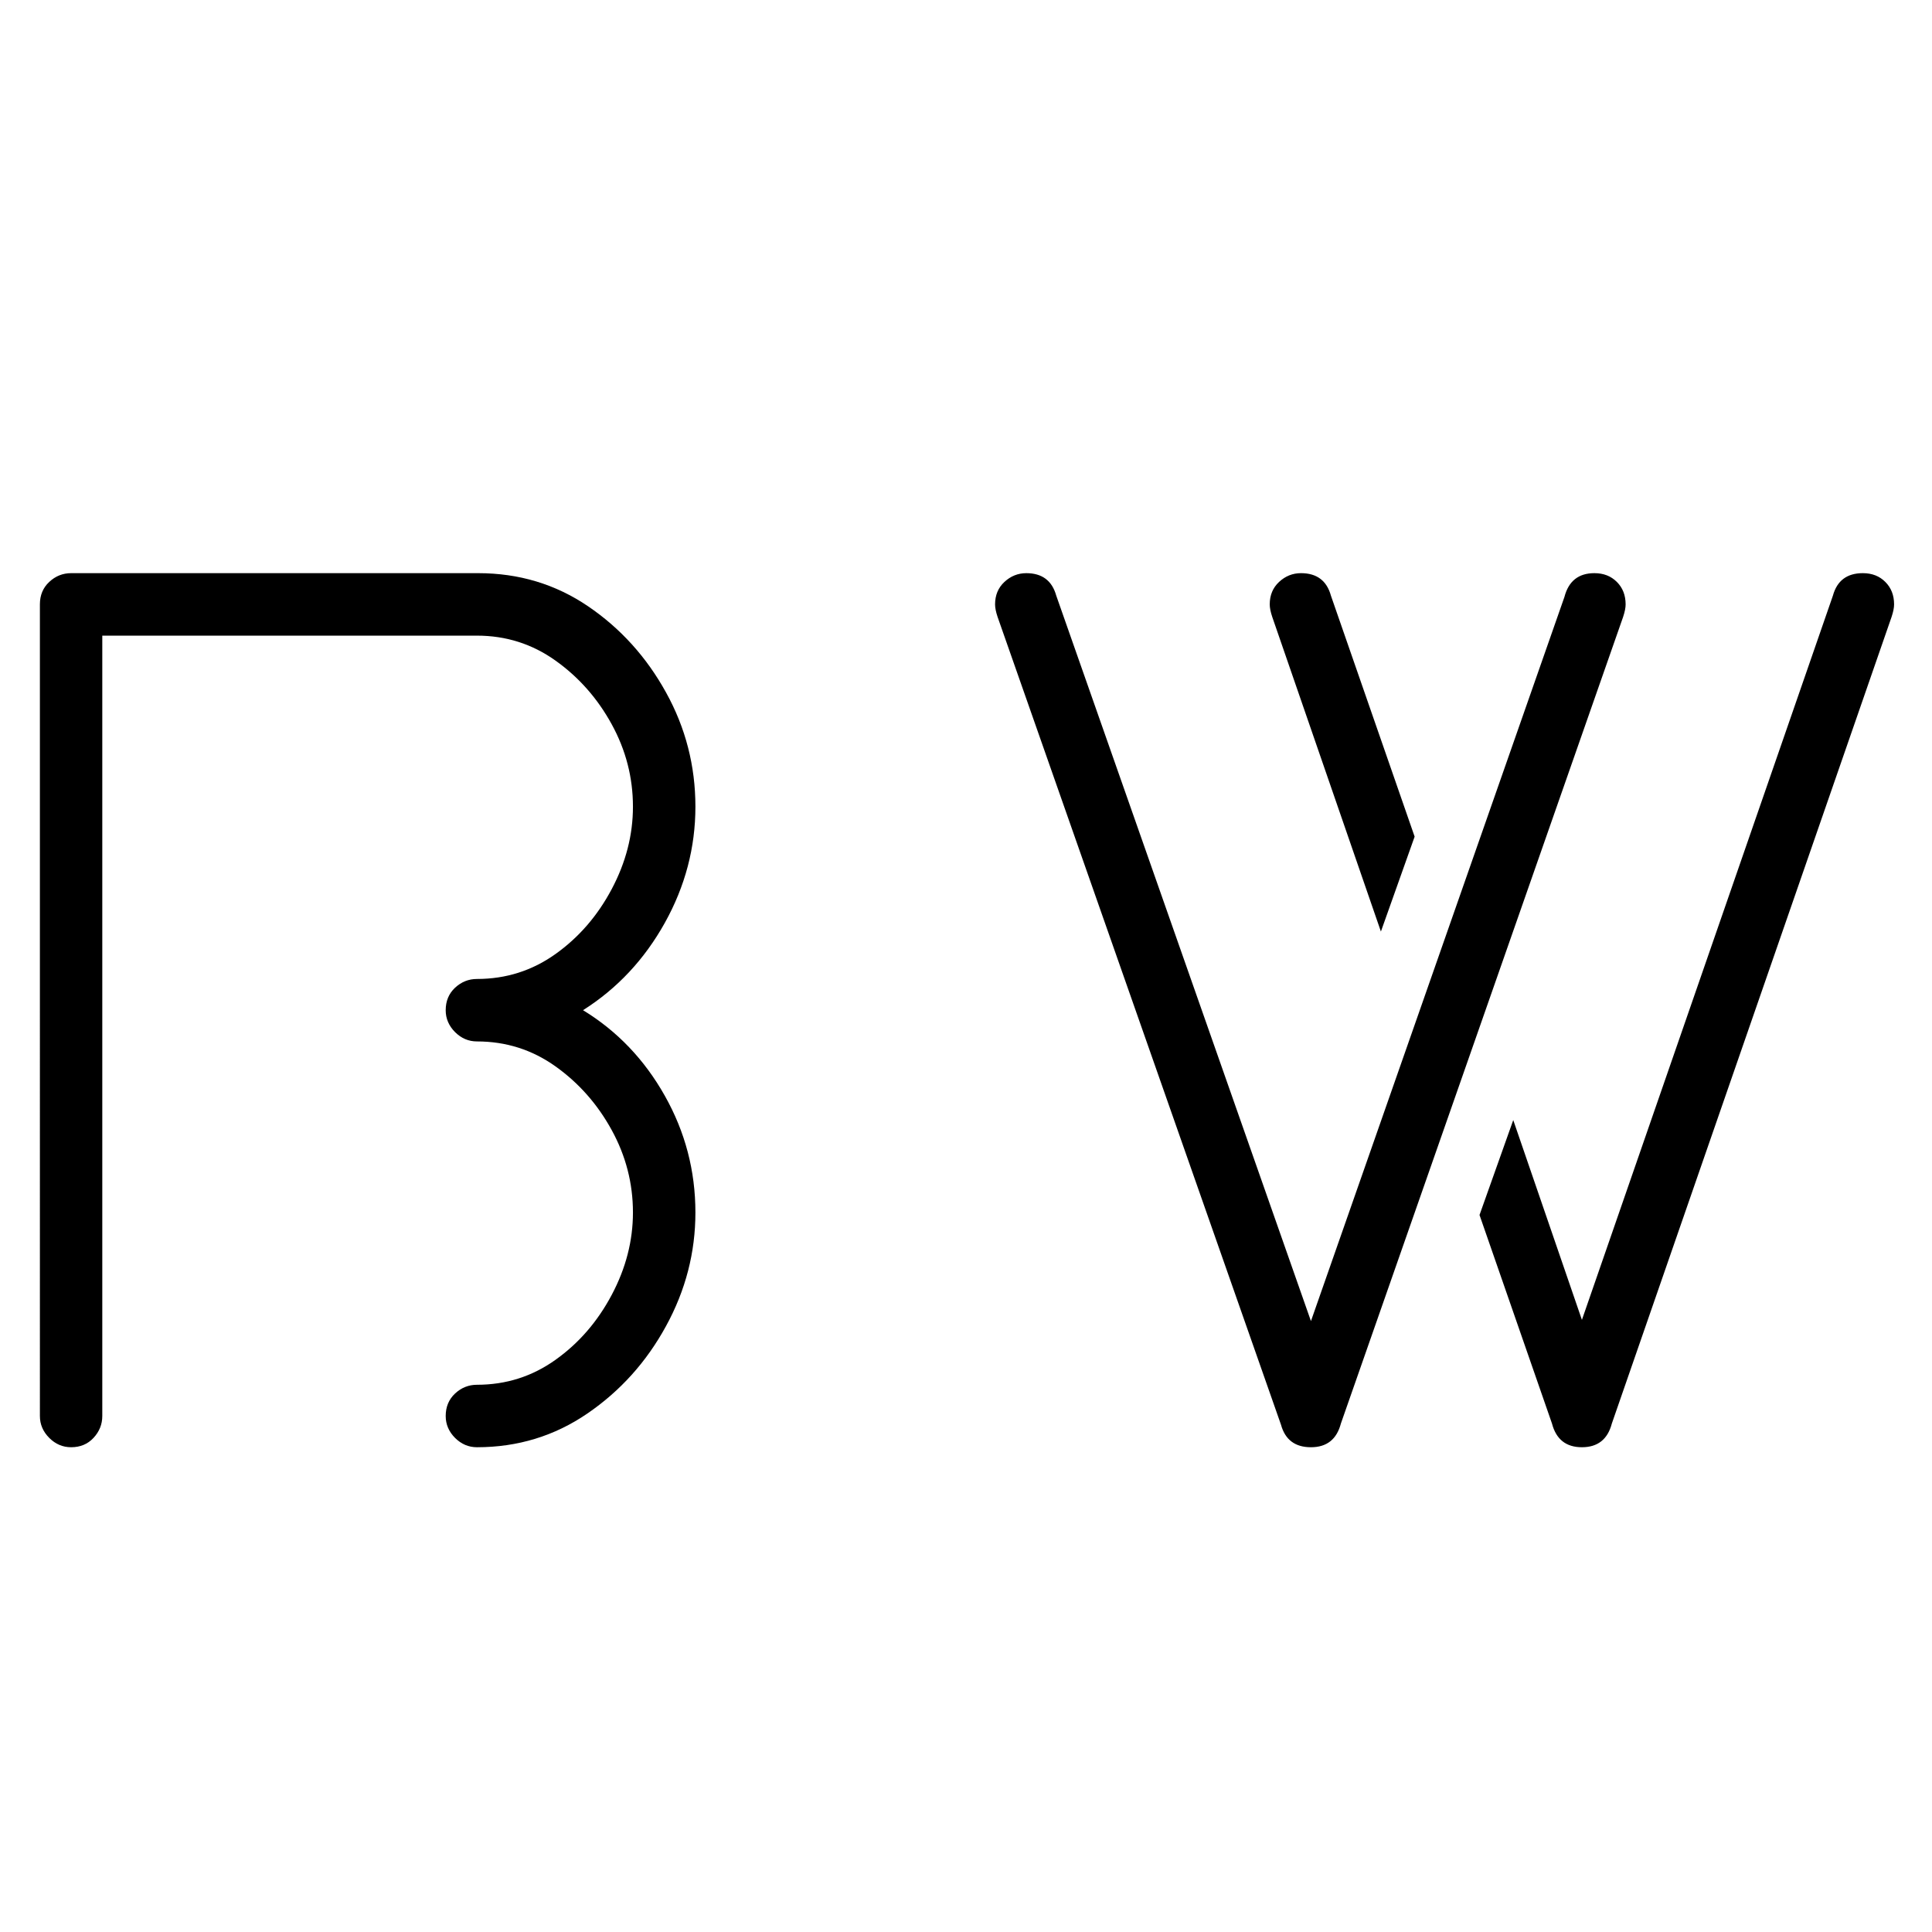
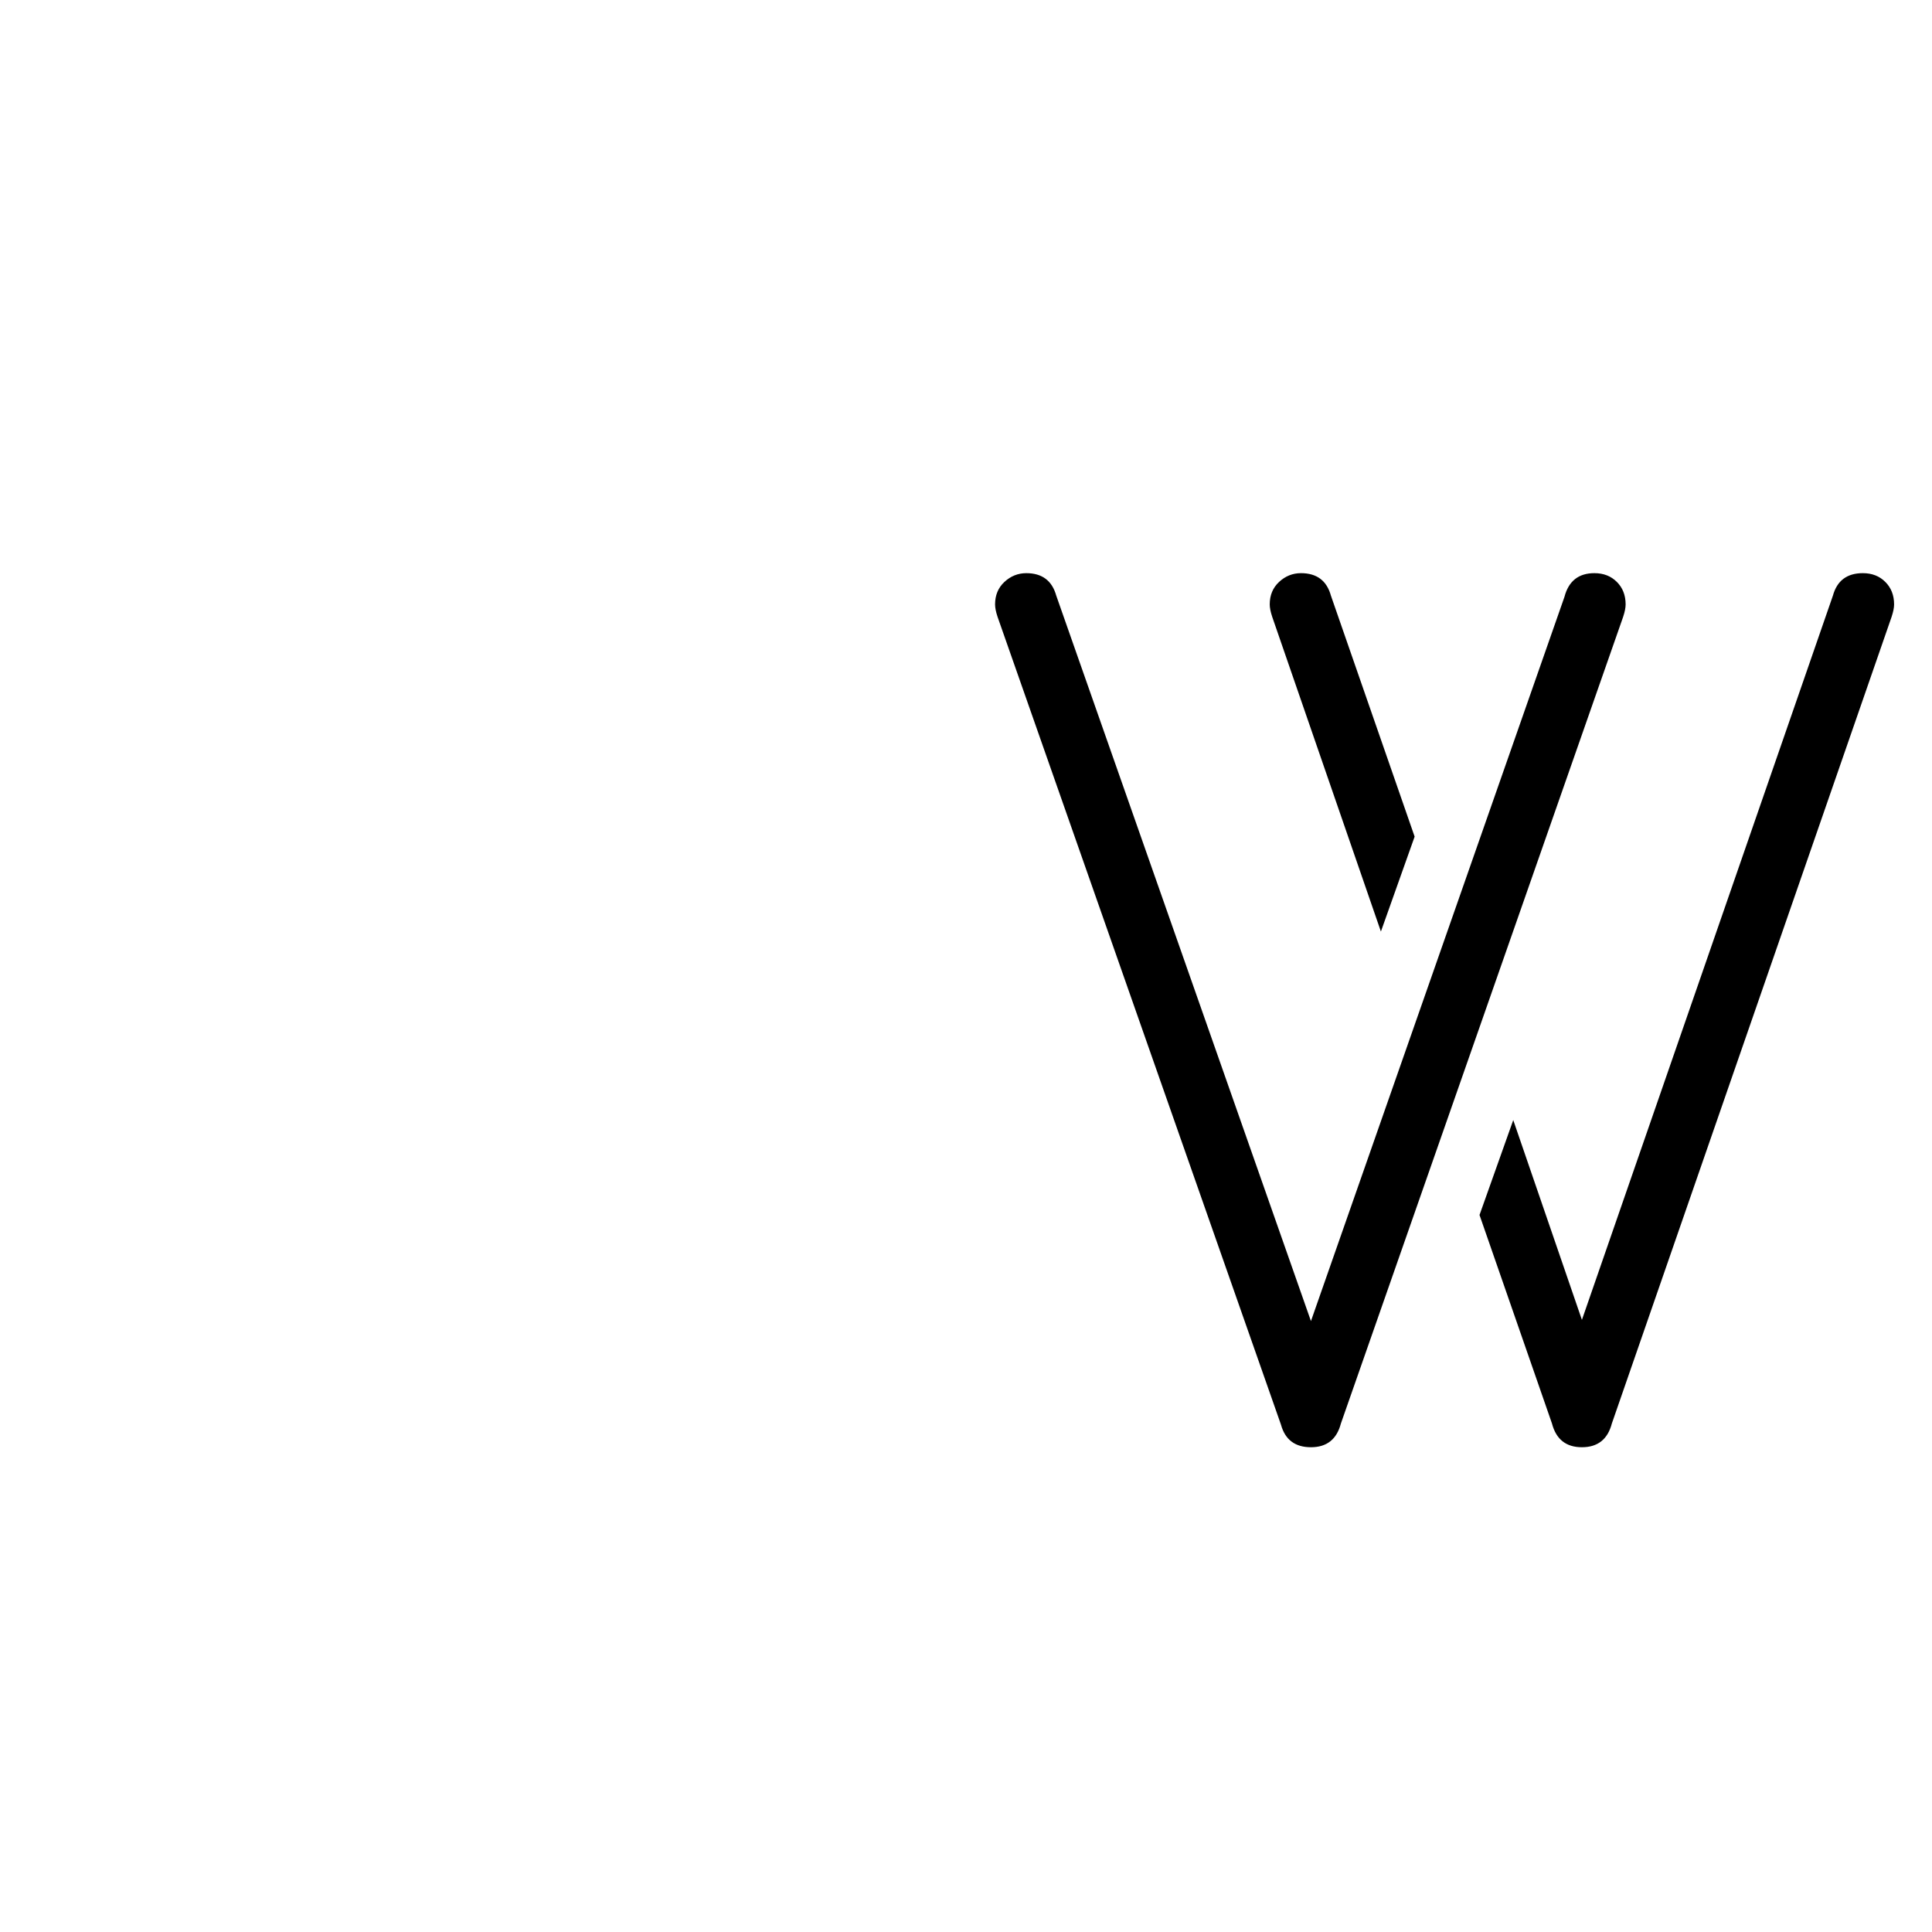
<svg xmlns="http://www.w3.org/2000/svg" data-bbox="7.744 111.25 359.899 169.657" height="500" viewBox="0 0 375 375" width="500" data-type="shape">
  <g>
-     <path d="M113.166 196.079q9.936 6.063 15.875 16.61 5.937 10.533 5.938 22.655c0 7.75-1.903 15.102-5.704 22.047q-5.69 10.425-15.265 16.97c-6.375 4.366-13.524 6.546-21.438 6.546-1.617 0-3.03-.602-4.25-1.812-1.21-1.22-1.812-2.633-1.812-4.25 0-1.77.601-3.223 1.812-4.36 1.22-1.133 2.633-1.703 4.25-1.703q8.466.001 15.25-4.844c4.532-3.226 8.164-7.426 10.907-12.594q4.125-7.762 4.125-16 0-8.483-4.125-16c-2.743-5.007-6.375-9.128-10.907-12.359-4.523-3.226-9.605-4.844-15.25-4.844-1.617 0-3.03-.601-4.25-1.812q-1.814-1.827-1.812-4.25c0-1.77.601-3.223 1.812-4.36 1.22-1.132 2.633-1.703 4.25-1.703q8.466.001 15.25-4.843c4.532-3.227 8.164-7.426 10.907-12.594q4.125-7.763 4.125-16 0-8.483-4.125-16c-2.743-5.008-6.375-9.129-10.907-12.36q-6.784-4.841-15.25-4.843H19.854v151.468c0 1.618-.57 3.032-1.703 4.25q-1.689 1.815-4.344 1.813-2.438.002-4.25-1.812c-1.211-1.22-1.813-2.633-1.813-4.25V117.312q-.002-2.671 1.813-4.36 1.812-1.7 4.25-1.702h79q11.87 0 21.328 6.422 9.451 6.42 15.14 16.734 5.703 10.3 5.704 22.172 0 11.877-5.938 22.547-5.939 10.659-15.875 16.953m0 0" />
    <path d="m315.049 119.735-54.781 156.563q-1.208 4.61-5.813 4.609-4.612 0-5.812-4.36l-55.016-156.812c-.324-.969-.484-1.773-.484-2.422 0-1.781.601-3.234 1.812-4.36q1.827-1.7 4.25-1.702 4.594 0 5.813 4.36l49.437 140.812 49.203-140.563c.801-3.07 2.739-4.61 5.813-4.61 1.781 0 3.234.571 4.36 1.704q1.7 1.687 1.702 4.36c0 .648-.164 1.452-.484 2.421m-47.016 61.078-21.094-61.078c-.324-.969-.484-1.773-.484-2.422q-.002-2.671 1.813-4.36 1.825-1.7 4.25-1.702 4.605 0 5.812 4.36l16.25 46.78Zm99.125-61.078-54.297 156.563q-1.207 4.61-5.812 4.609-4.611.001-5.813-4.61l-14.062-40.468 6.547-18.422 13.328 38.781 48.719-140.578q1.2-4.36 5.812-4.36c1.781 0 3.235.571 4.36 1.704 1.132 1.125 1.703 2.578 1.703 4.36 0 .648-.164 1.452-.485 2.421m0 0" />
  </g>
</svg>